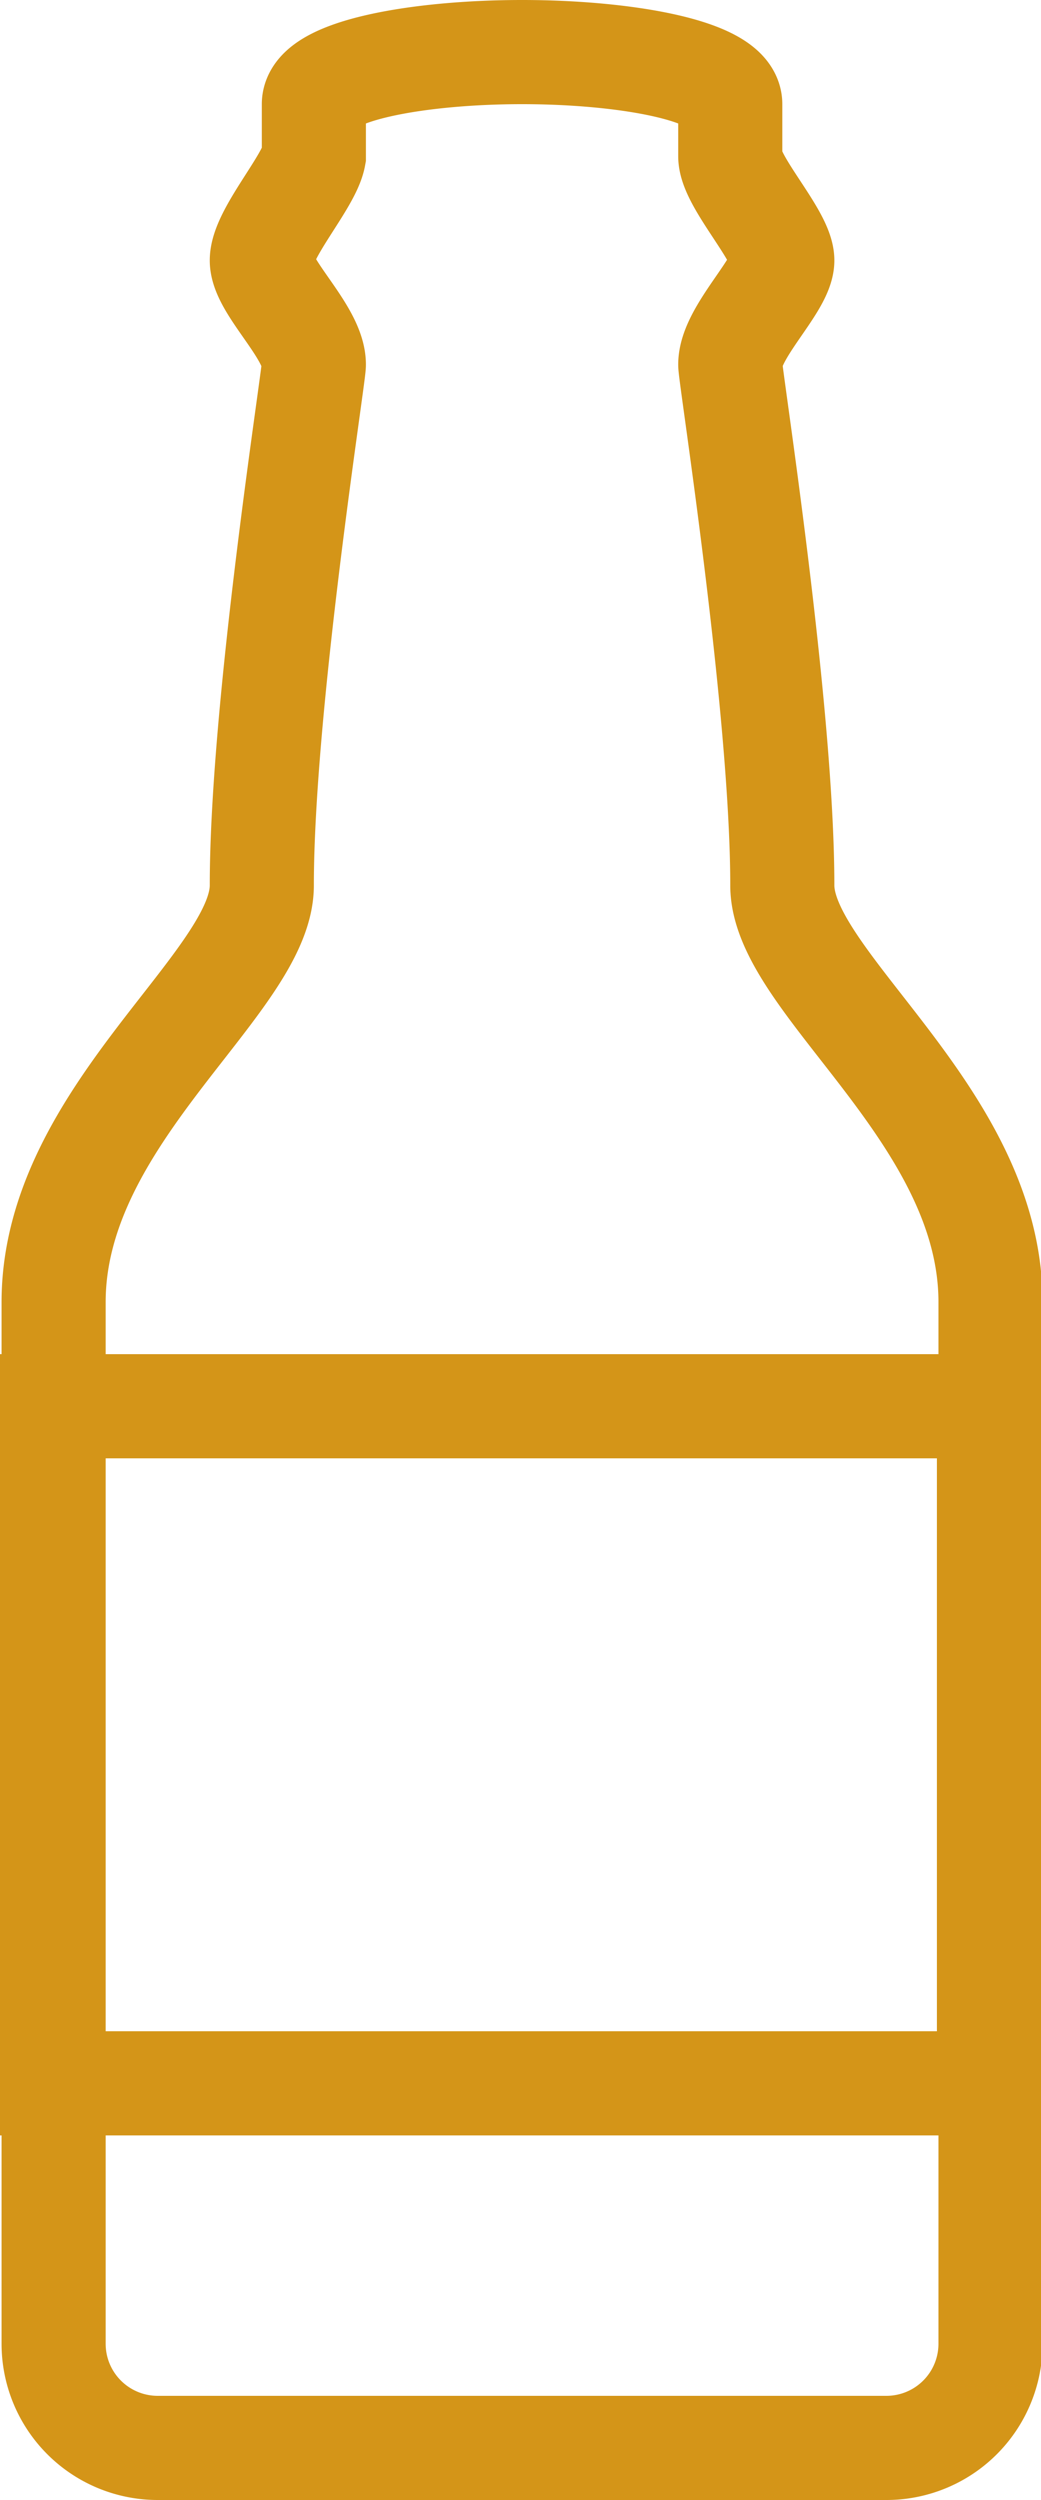
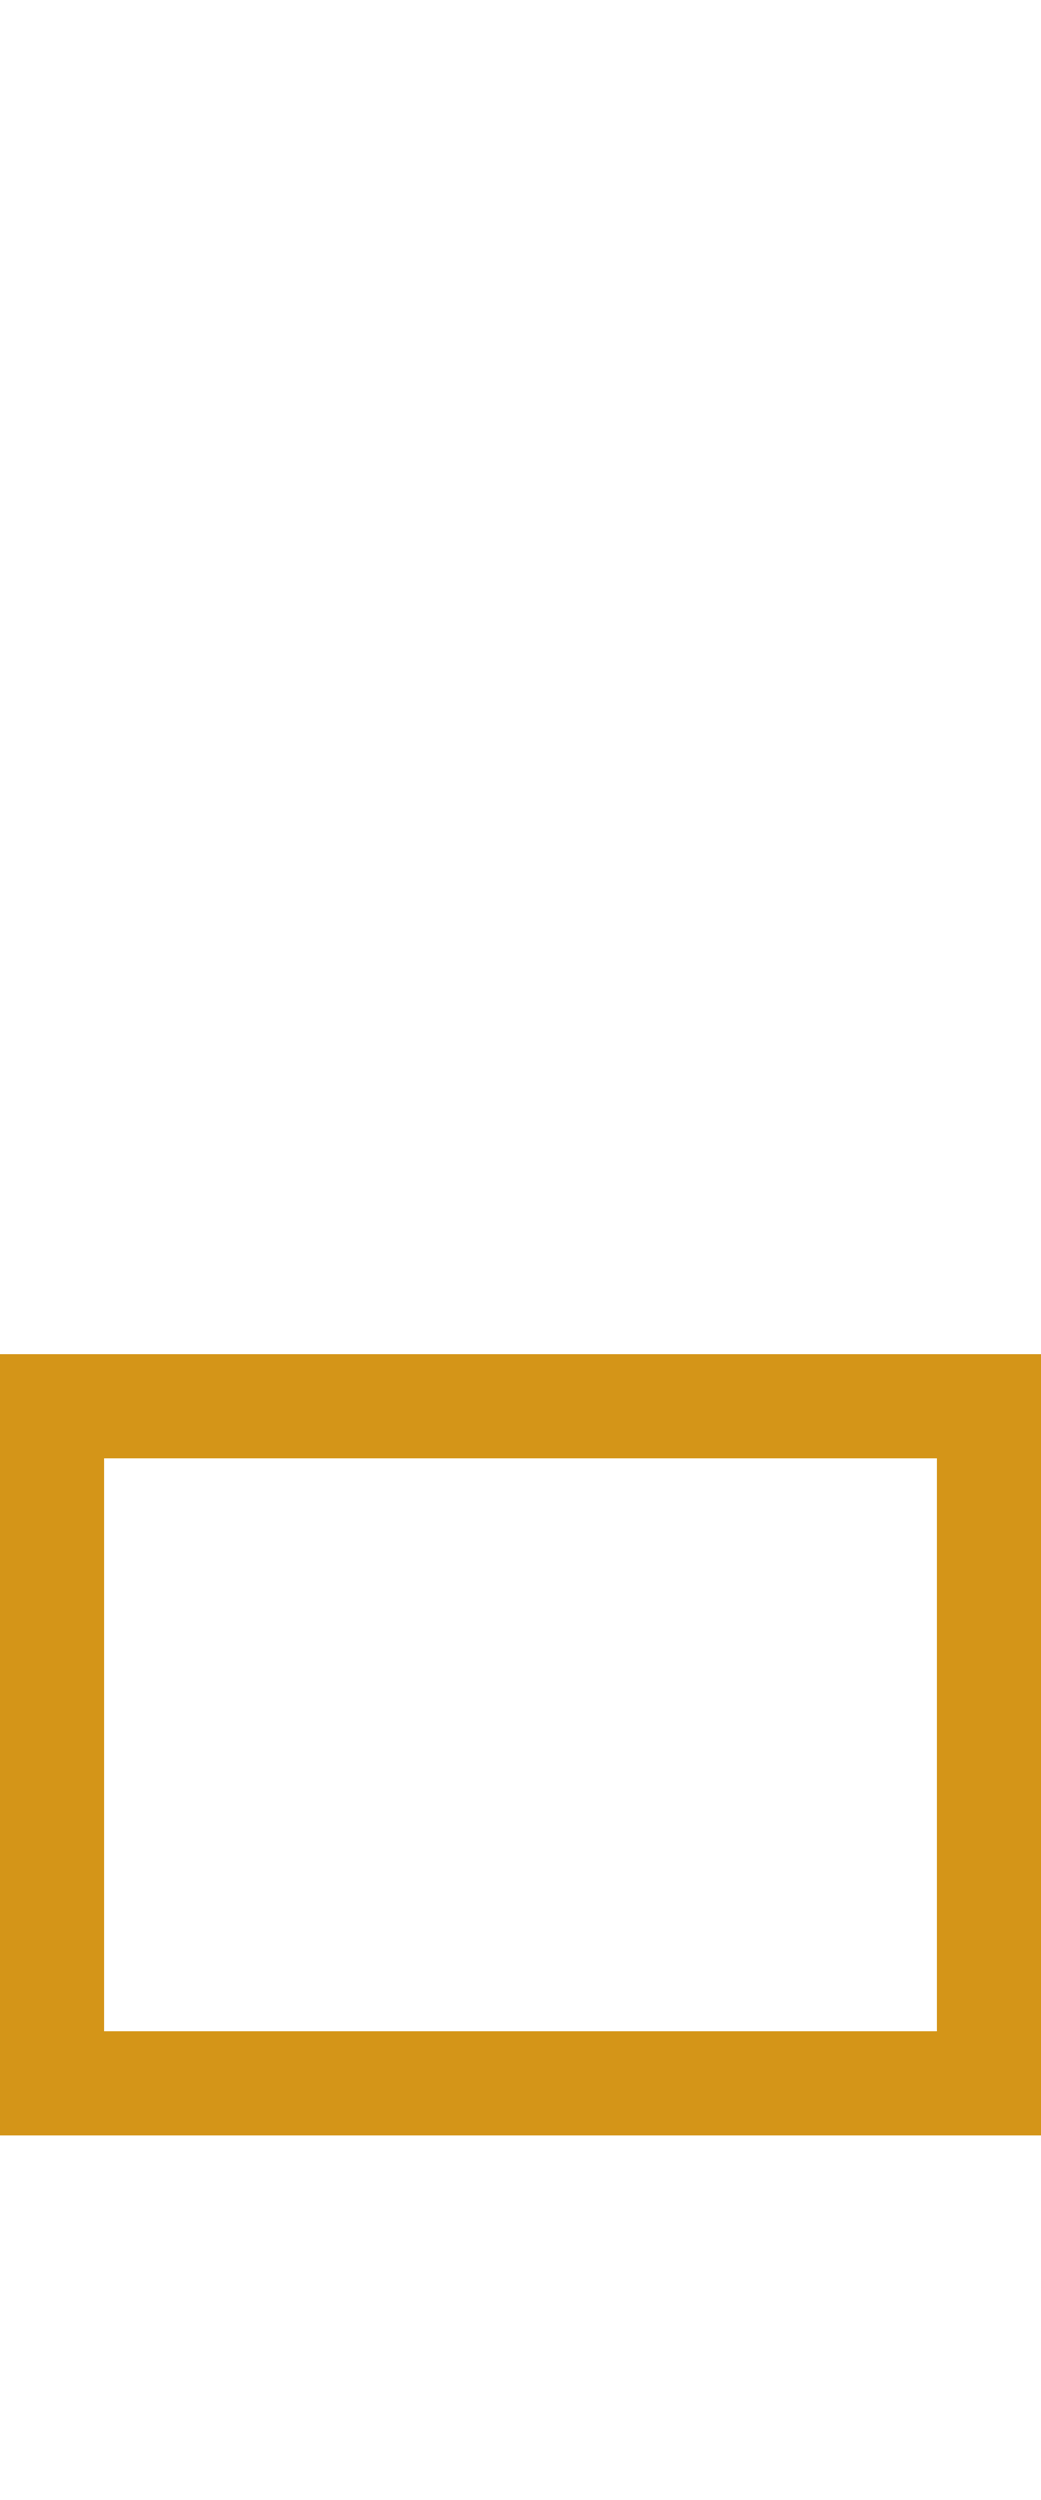
<svg xmlns="http://www.w3.org/2000/svg" id="Ebene_1" data-name="Ebene 1" viewBox="0 0 20 48">
  <defs>
    <style>
      .cls-1 {
        fill: none;
        stroke: #d49518;
        stroke-miterlimit: 10;
        stroke-width: 2px;
      }
    </style>
  </defs>
  <g>
-     <path class="cls-1" d="M105,125.73c2,0,4,.36,4,1v1c0,.49,1,1.53,1,2s-1,1.38-1,2c0,.24,1,6.58,1,10,0,1.87,4,4.4,4,8v20a2,2,0,0,1-2,2H98a2,2,0,0,1-2-2v-20c0-3.6,4-6.13,4-8,0-3.42,1-9.76,1-10,0-.62-1-1.49-1-2s.91-1.51,1-2v-1C101,126.09,103,125.73,105,125.73Z" transform="translate(-94.97 -124.73)" />
    <rect class="cls-1" x="1" y="27" width="18" height="13" />
  </g>
</svg>